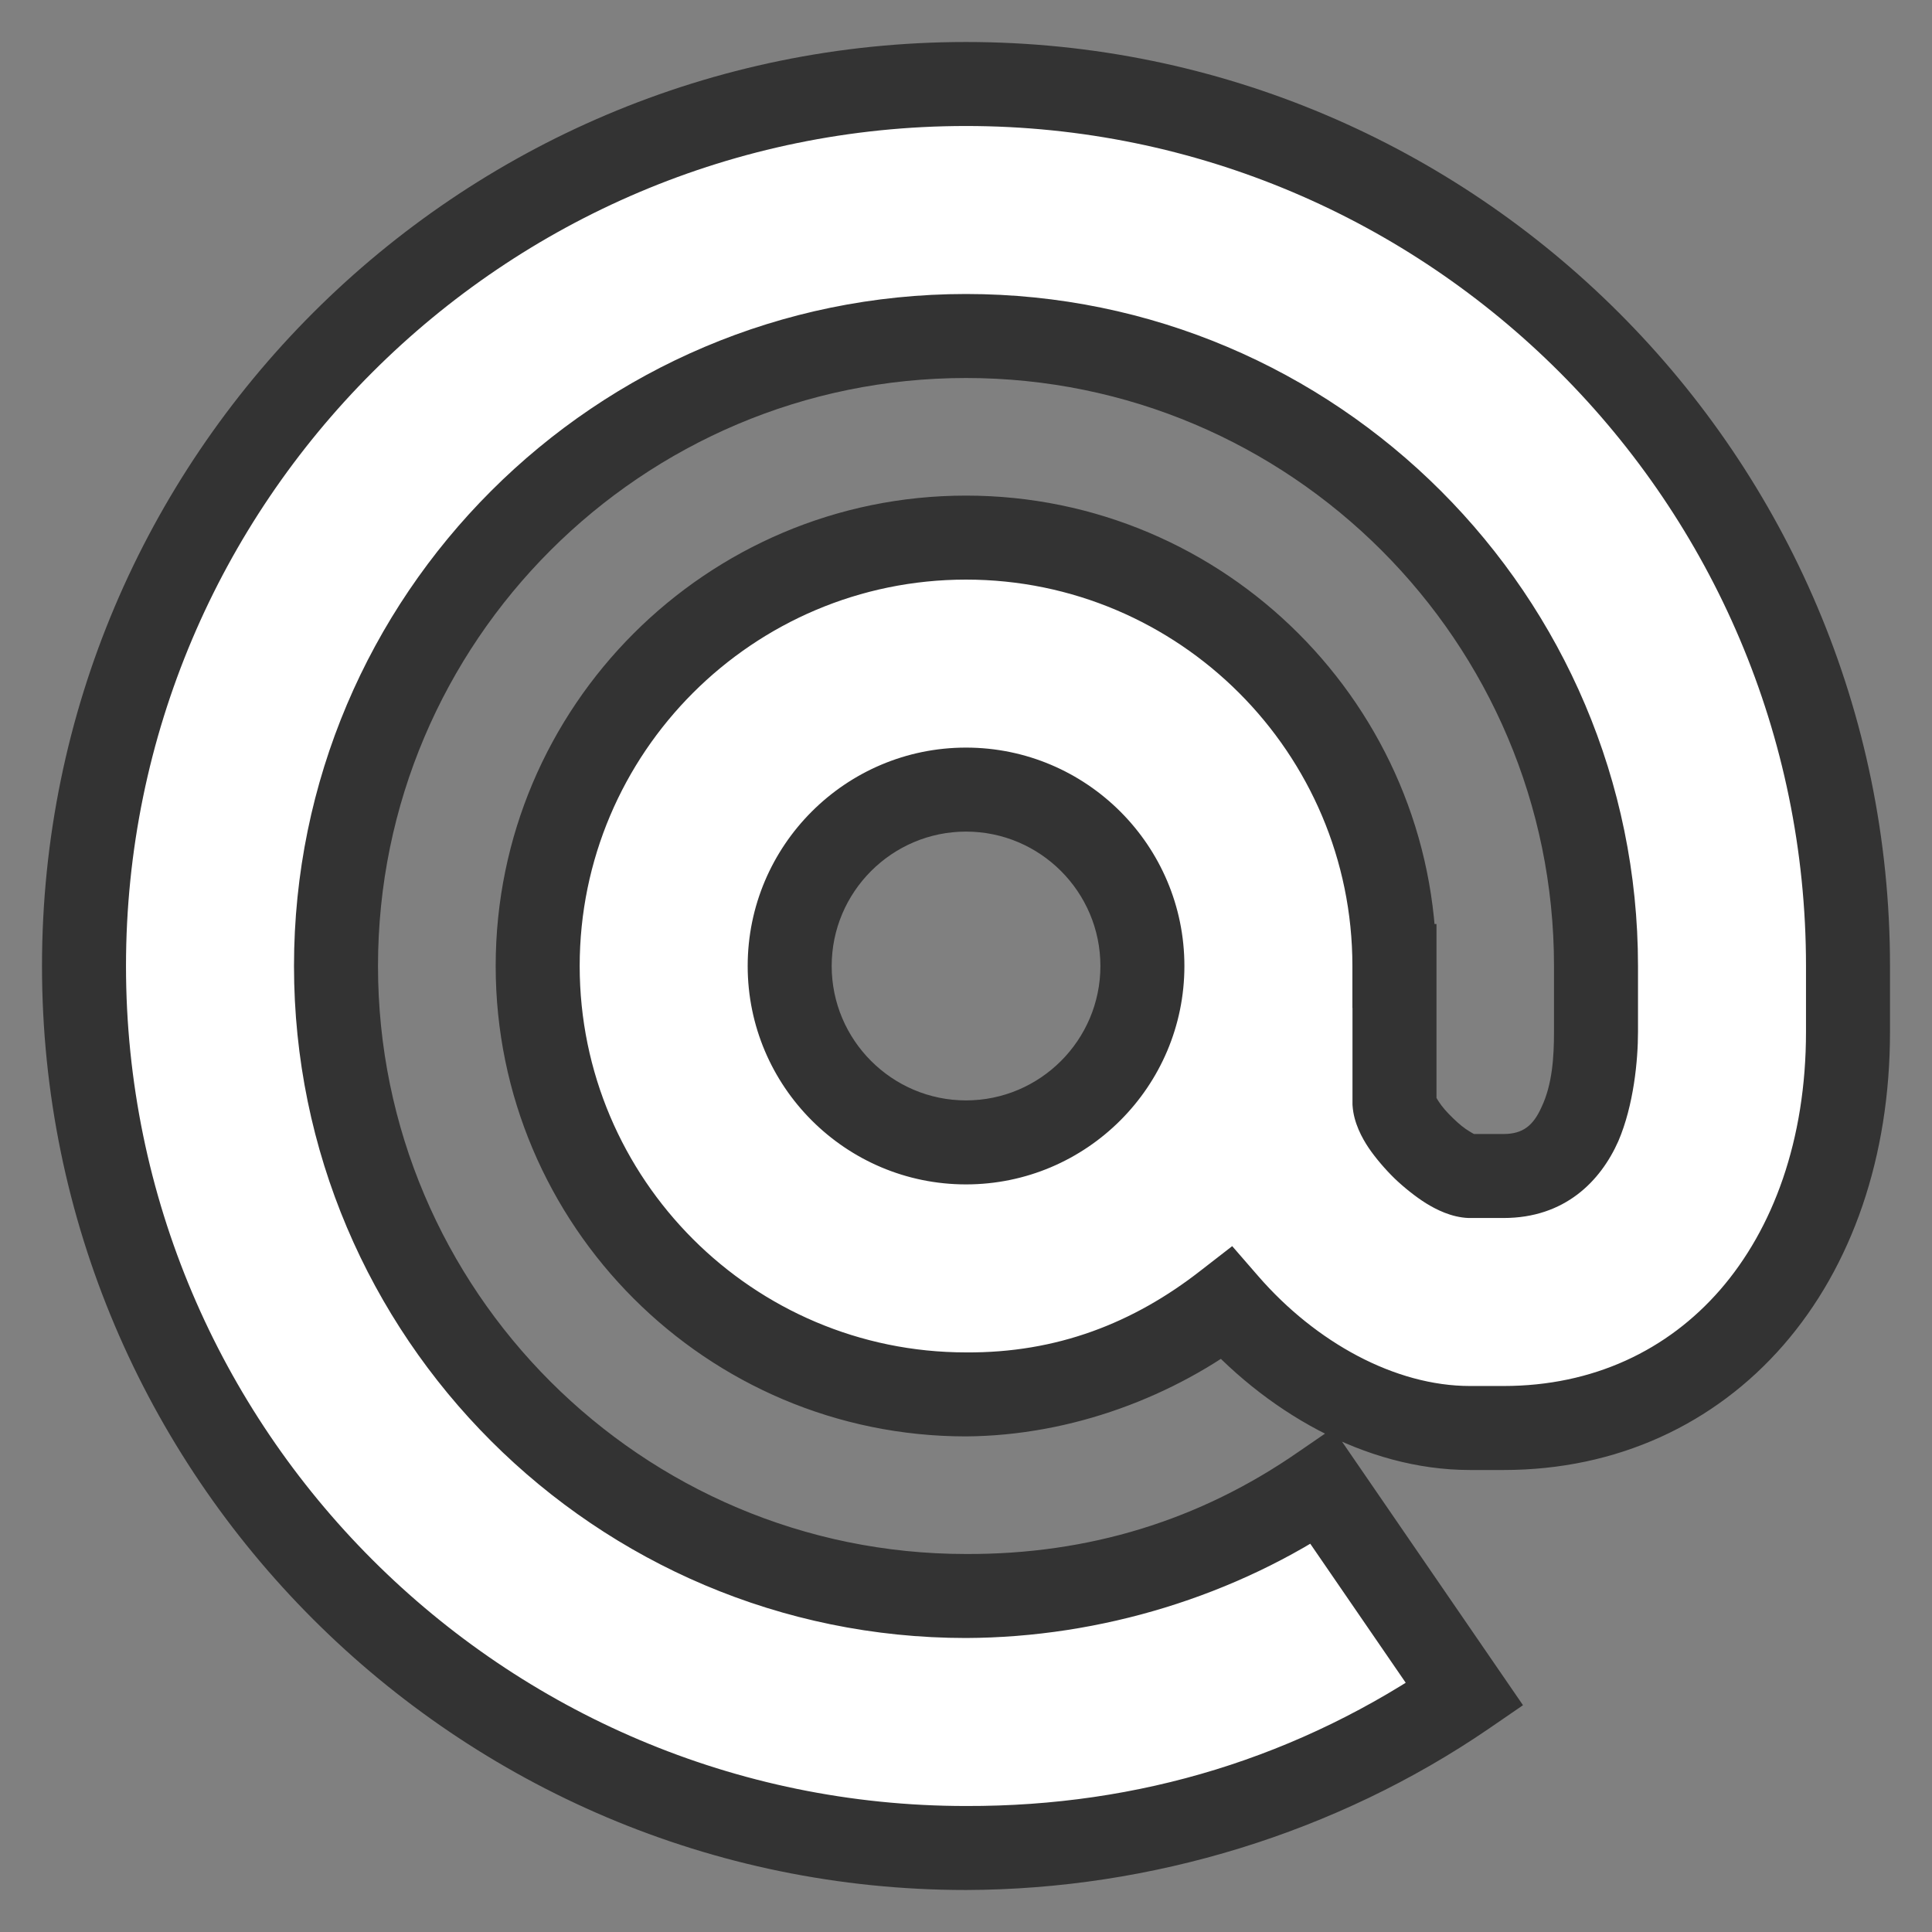
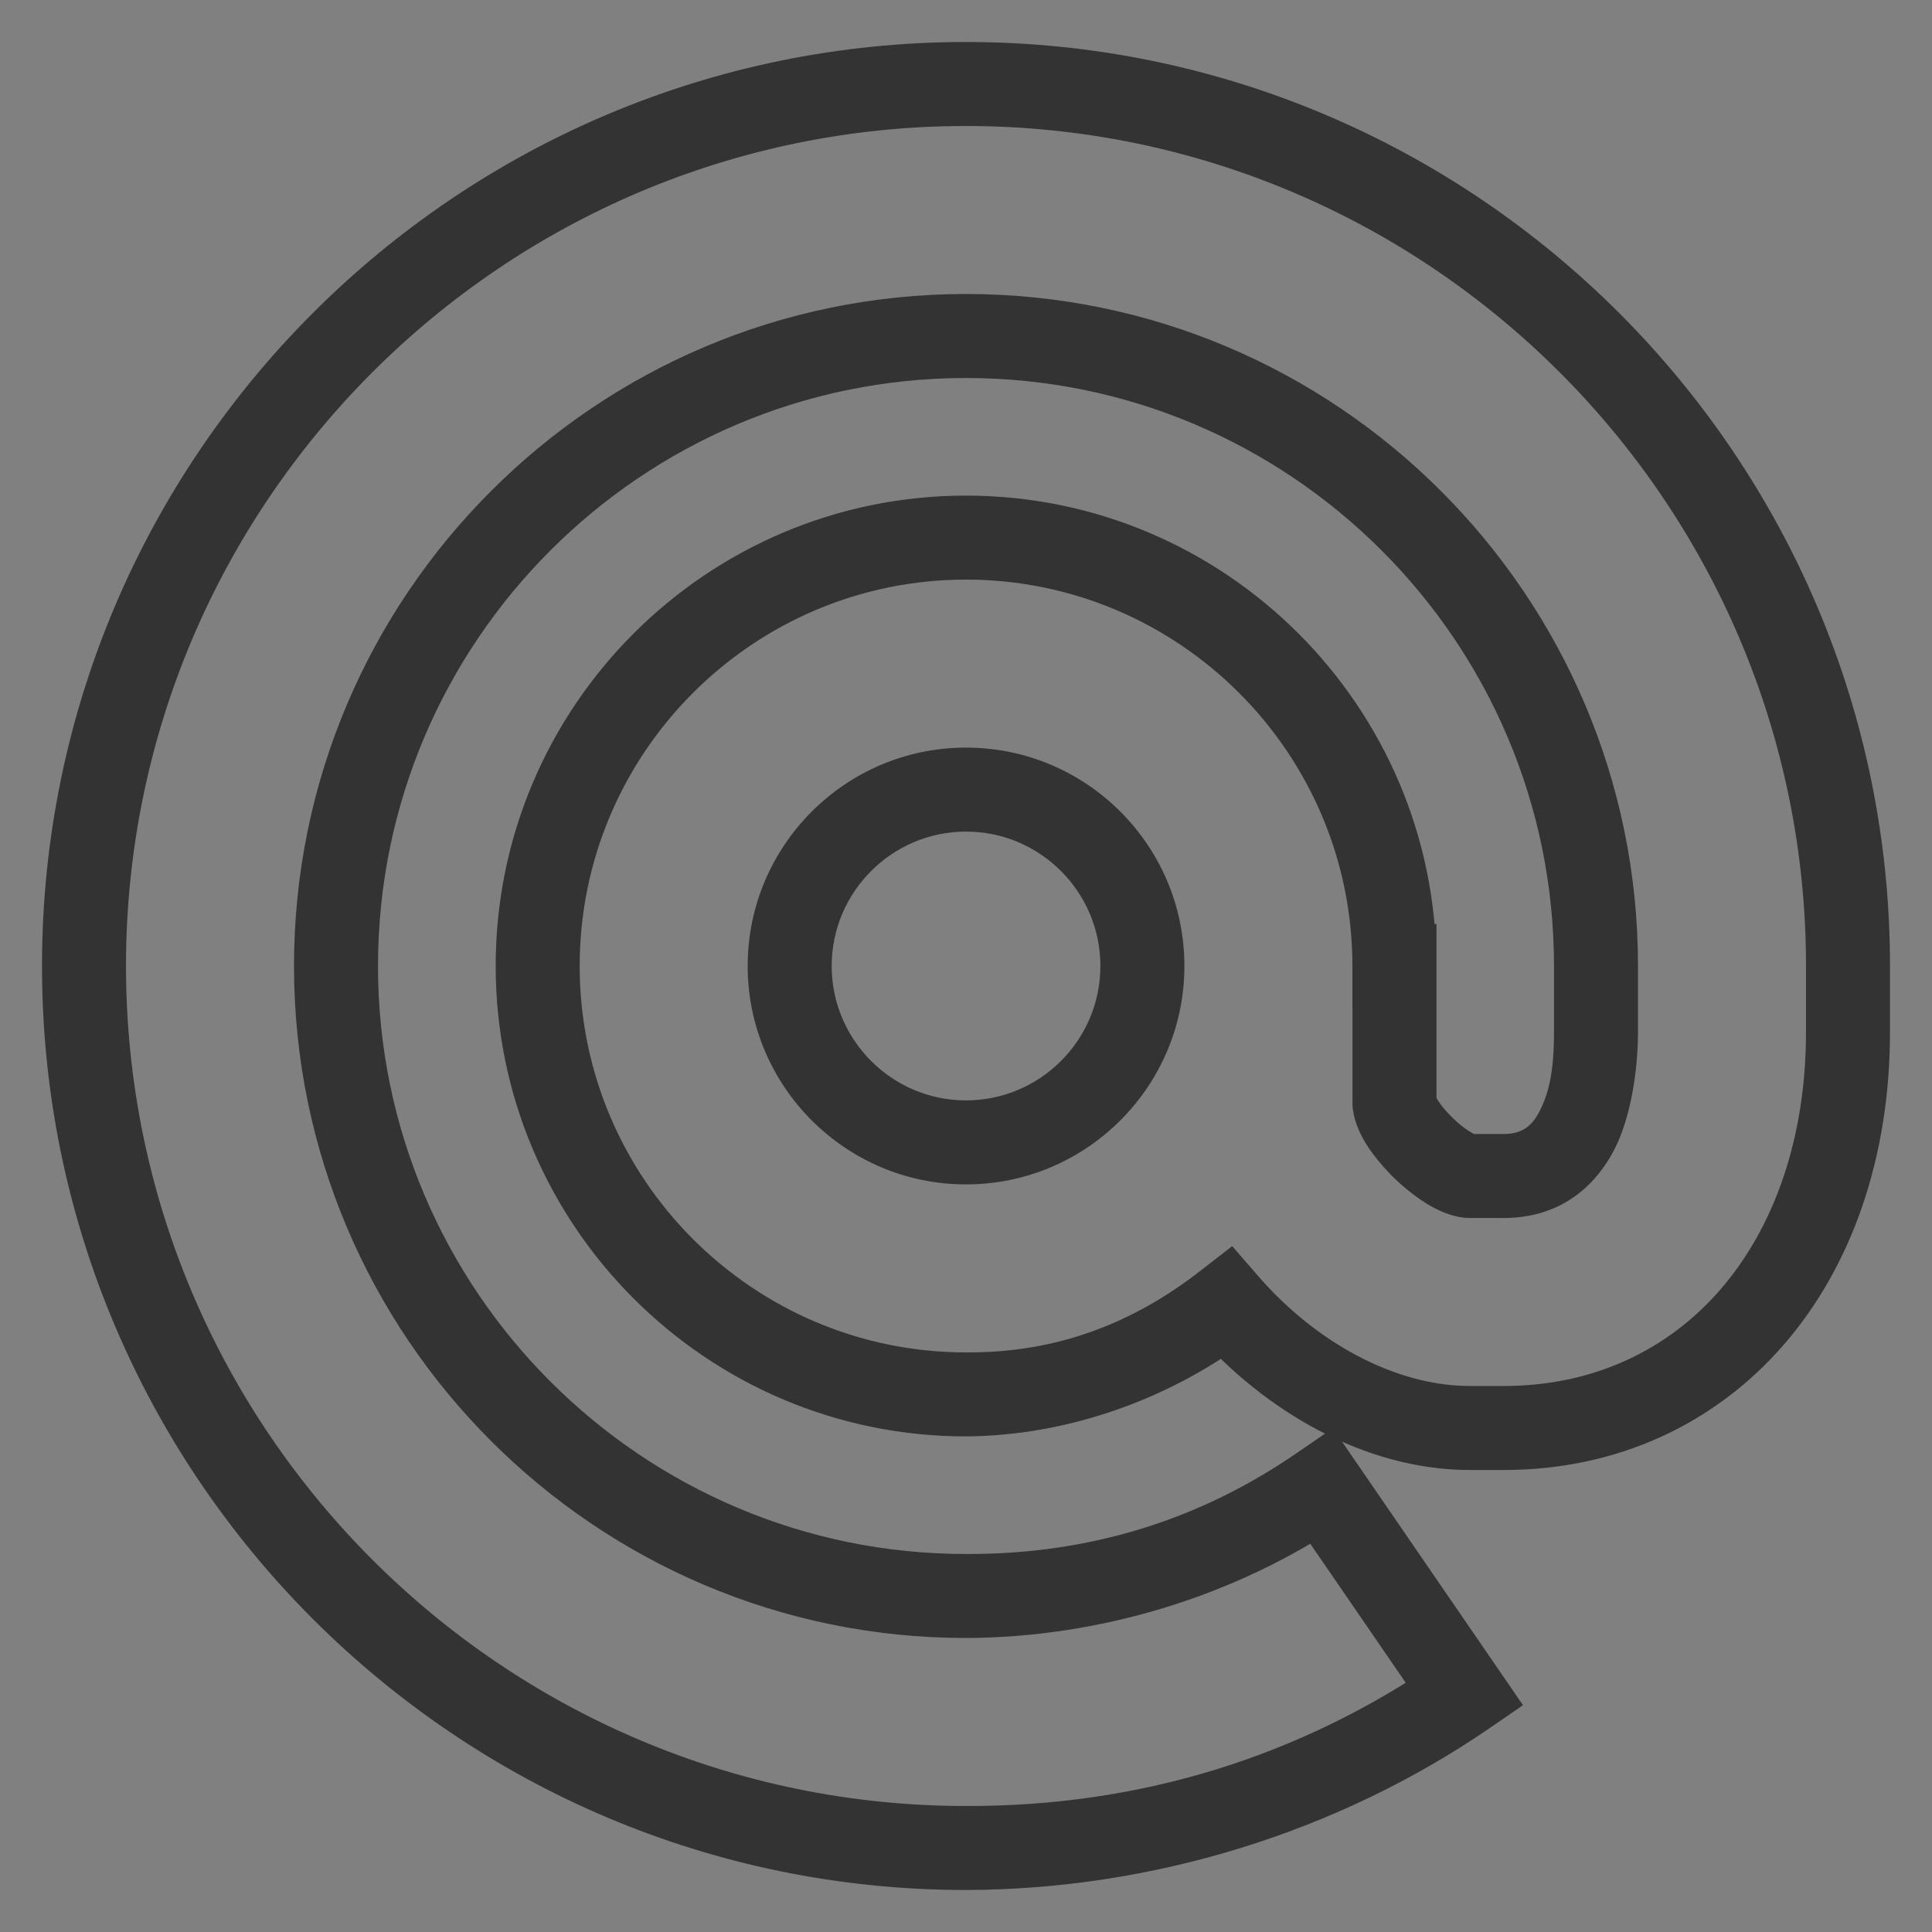
<svg xmlns="http://www.w3.org/2000/svg" xmlns:xlink="http://www.w3.org/1999/xlink" width="23" height="23" viewBox="0 0 23 23" version="1.1">
  <rect x="0" y="0" width="23" height="23" fill="#808080" stroke="none" />
  <title>Fill 2367</title>
  <desc>Created using Figma</desc>
  <g id="Canvas" transform="translate(-10969 -4763)">
    <g id="Fill 2367">
      <use xlink:href="#path0_fill" transform="translate(10970 4764)" fill="#FFFFFF" />
      <use xlink:href="#path1_stroke" transform="translate(10970 4764)" fill="#333333" />
    </g>
  </g>
  <defs>
-     <path id="path0_fill" fill-rule="evenodd" d="M 10.5 12.6C 9.343 12.6 8.401 11.658 8.401 10.5C 8.401 9.342 9.343 8.4 10.5 8.4C 11.658 8.4 12.6 9.342 12.6 10.5C 12.6 11.658 11.658 12.6 10.5 12.6ZM 10.5 0C 4.711 0 0 4.71 0 10.5C 0 16.29 4.711 21 10.5 21C 12.641 21 14.693 20.368 16.436 19.171L 14.738 16.698C 13.498 17.55 12.032 18 10.5 18C 6.365 18 3 14.636 3 10.5C 3 6.364 6.365 3 10.5 3C 14.636 3 18 6.364 18 10.5L 18 11.283C 18 11.924 17.857 13 16.9 13L 16.501 13C 16.209 12.989 15.62 12.418 15.601 12.131L 15.601 10.5L 15.6 10.5C 15.6 7.688 13.312 5.4 10.5 5.4C 7.688 5.4 5.401 7.688 5.401 10.5C 5.401 13.312 7.688 15.6 10.5 15.6C 11.671 15.6 12.739 15.187 13.601 14.52C 14.353 15.386 15.426 16 16.5 16L 16.9 16C 19.314 16 21 14.06 21 11.283L 21 10.5C 21 4.71 16.29 0 10.5 0Z" />
    <path id="path1_stroke" d="M 16.436 19.171L 16.719 19.583L 17.131 19.3L 16.848 18.888L 16.436 19.171ZM 14.738 16.698L 15.15 16.415L 14.867 16.003L 14.455 16.286L 14.738 16.698ZM 16.501 13L 16.482 13.5L 16.492 13.5L 16.501 13.5L 16.501 13ZM 15.601 12.131L 15.101 12.131L 15.101 12.148L 15.102 12.164L 15.601 12.131ZM 15.601 10.5L 16.101 10.5L 16.101 10L 15.601 10L 15.601 10.5ZM 15.6 10.5L 15.1 10.5L 15.1 11L 15.6 11L 15.6 10.5ZM 13.601 14.52L 13.979 14.192L 13.669 13.835L 13.295 14.125L 13.601 14.52ZM 10.5 12.1C 9.62 12.1 8.901 11.382 8.901 10.5L 7.901 10.5C 7.901 11.934 9.067 13.1 10.5 13.1L 10.5 12.1ZM 8.901 10.5C 8.901 9.618 9.62 8.9 10.5 8.9L 10.5 7.9C 9.067 7.9 7.901 9.066 7.901 10.5L 8.901 10.5ZM 10.5 8.9C 11.382 8.9 12.1 9.618 12.1 10.5L 13.1 10.5C 13.1 9.066 11.934 7.9 10.5 7.9L 10.5 8.9ZM 12.1 10.5C 12.1 11.382 11.382 12.1 10.5 12.1L 10.5 13.1C 11.934 13.1 13.1 11.934 13.1 10.5L 12.1 10.5ZM 10.5 -0.5C 4.435 -0.5 -0.5 4.434 -0.5 10.5L 0.5 10.5C 0.5 4.986 4.987 0.5 10.5 0.5L 10.5 -0.5ZM -0.5 10.5C -0.5 16.566 4.435 21.5 10.5 21.5L 10.5 20.5C 4.987 20.5 0.5 16.014 0.5 10.5L -0.5 10.5ZM 10.5 21.5C 12.715 21.494 14.911 20.818 16.719 19.583L 16.153 18.759C 14.475 19.918 12.567 20.506 10.5 20.5L 10.5 21.5ZM 16.848 18.888L 15.15 16.415L 14.326 16.981L 16.024 19.454L 16.848 18.888ZM 14.455 16.286C 13.281 17.1 11.958 17.506 10.5 17.5L 10.5 18.5C 12.106 18.494 13.715 18 15.021 17.11L 14.455 16.286ZM 10.5 17.5C 6.641 17.5 3.5 14.36 3.5 10.5L 2.5 10.5C 2.5 14.912 6.089 18.5 10.5 18.5L 10.5 17.5ZM 3.5 10.5C 3.5 6.64 6.641 3.5 10.5 3.5L 10.5 2.5C 6.089 2.5 2.5 6.088 2.5 10.5L 3.5 10.5ZM 10.5 3.5C 14.36 3.5 17.5 6.64 17.5 10.5L 18.5 10.5C 18.5 6.088 14.912 2.5 10.5 2.5L 10.5 3.5ZM 17.5 10.5L 17.5 11.283L 18.5 11.283L 18.5 10.5L 17.5 10.5ZM 17.5 11.283C 17.5 11.583 17.48 11.909 17.352 12.179C 17.254 12.398 17.131 12.5 16.9 12.5L 16.9 13.5C 17.627 13.5 18.053 13.064 18.266 12.585C 18.449 12.157 18.5 11.624 18.5 11.283L 17.5 11.283ZM 16.9 12.5L 16.501 12.5L 16.501 13.5L 16.9 13.5L 16.9 12.5ZM 16.52 12.5C 16.578 12.503 16.577 12.521 16.502 12.474C 16.431 12.432 16.372 12.384 16.296 12.31C 16.22 12.236 16.17 12.179 16.125 12.11C 16.076 12.036 16.096 12.036 16.1 12.098L 15.102 12.164C 15.116 12.369 15.216 12.549 15.292 12.663C 15.372 12.782 15.492 12.922 15.601 13.028C 15.711 13.134 15.855 13.249 15.977 13.325C 16.095 13.398 16.277 13.492 16.482 13.5L 16.52 12.5ZM 16.101 12.131L 16.101 10.5L 15.101 10.5L 15.101 12.131L 16.101 12.131ZM 15.601 10L 15.6 10L 15.6 11L 15.601 11L 15.601 10ZM 16.1 10.5C 16.1 7.412 13.588 4.9 10.5 4.9L 10.5 5.9C 13.036 5.9 15.1 7.964 15.1 10.5L 16.1 10.5ZM 10.5 4.9C 7.412 4.9 4.901 7.412 4.901 10.5L 5.901 10.5C 5.901 7.964 7.964 5.9 10.5 5.9L 10.5 4.9ZM 4.901 10.5C 4.901 13.588 7.412 16.1 10.5 16.1L 10.5 15.1C 7.964 15.1 5.901 13.036 5.901 10.5L 4.901 10.5ZM 10.5 16.1C 11.763 16.091 12.985 15.622 13.907 14.915L 13.295 14.125C 12.493 14.752 11.579 15.108 10.5 15.1L 10.5 16.1ZM 13.223 14.848C 14.041 15.79 15.242 16.5 16.5 16.5L 16.5 15.5C 15.61 15.5 14.665 14.982 13.979 14.192L 13.223 14.848ZM 16.5 16.5L 16.9 16.5L 16.9 15.5L 16.5 15.5L 16.5 16.5ZM 16.9 16.5C 18.25 16.5 19.413 15.954 20.233 15.011C 21.048 14.073 21.5 12.771 21.5 11.283L 20.5 11.283C 20.5 12.572 20.109 13.628 19.478 14.355C 18.851 15.076 17.964 15.5 16.9 15.5L 16.9 16.5ZM 21.5 11.283L 21.5 10.5L 20.5 10.5L 20.5 11.283L 21.5 11.283ZM 21.5 10.5C 21.5 4.434 16.566 -0.5 10.5 -0.5L 10.5 0.5C 16.014 0.5 20.5 4.986 20.5 10.5L 21.5 10.5Z" />
  </defs>
</svg>